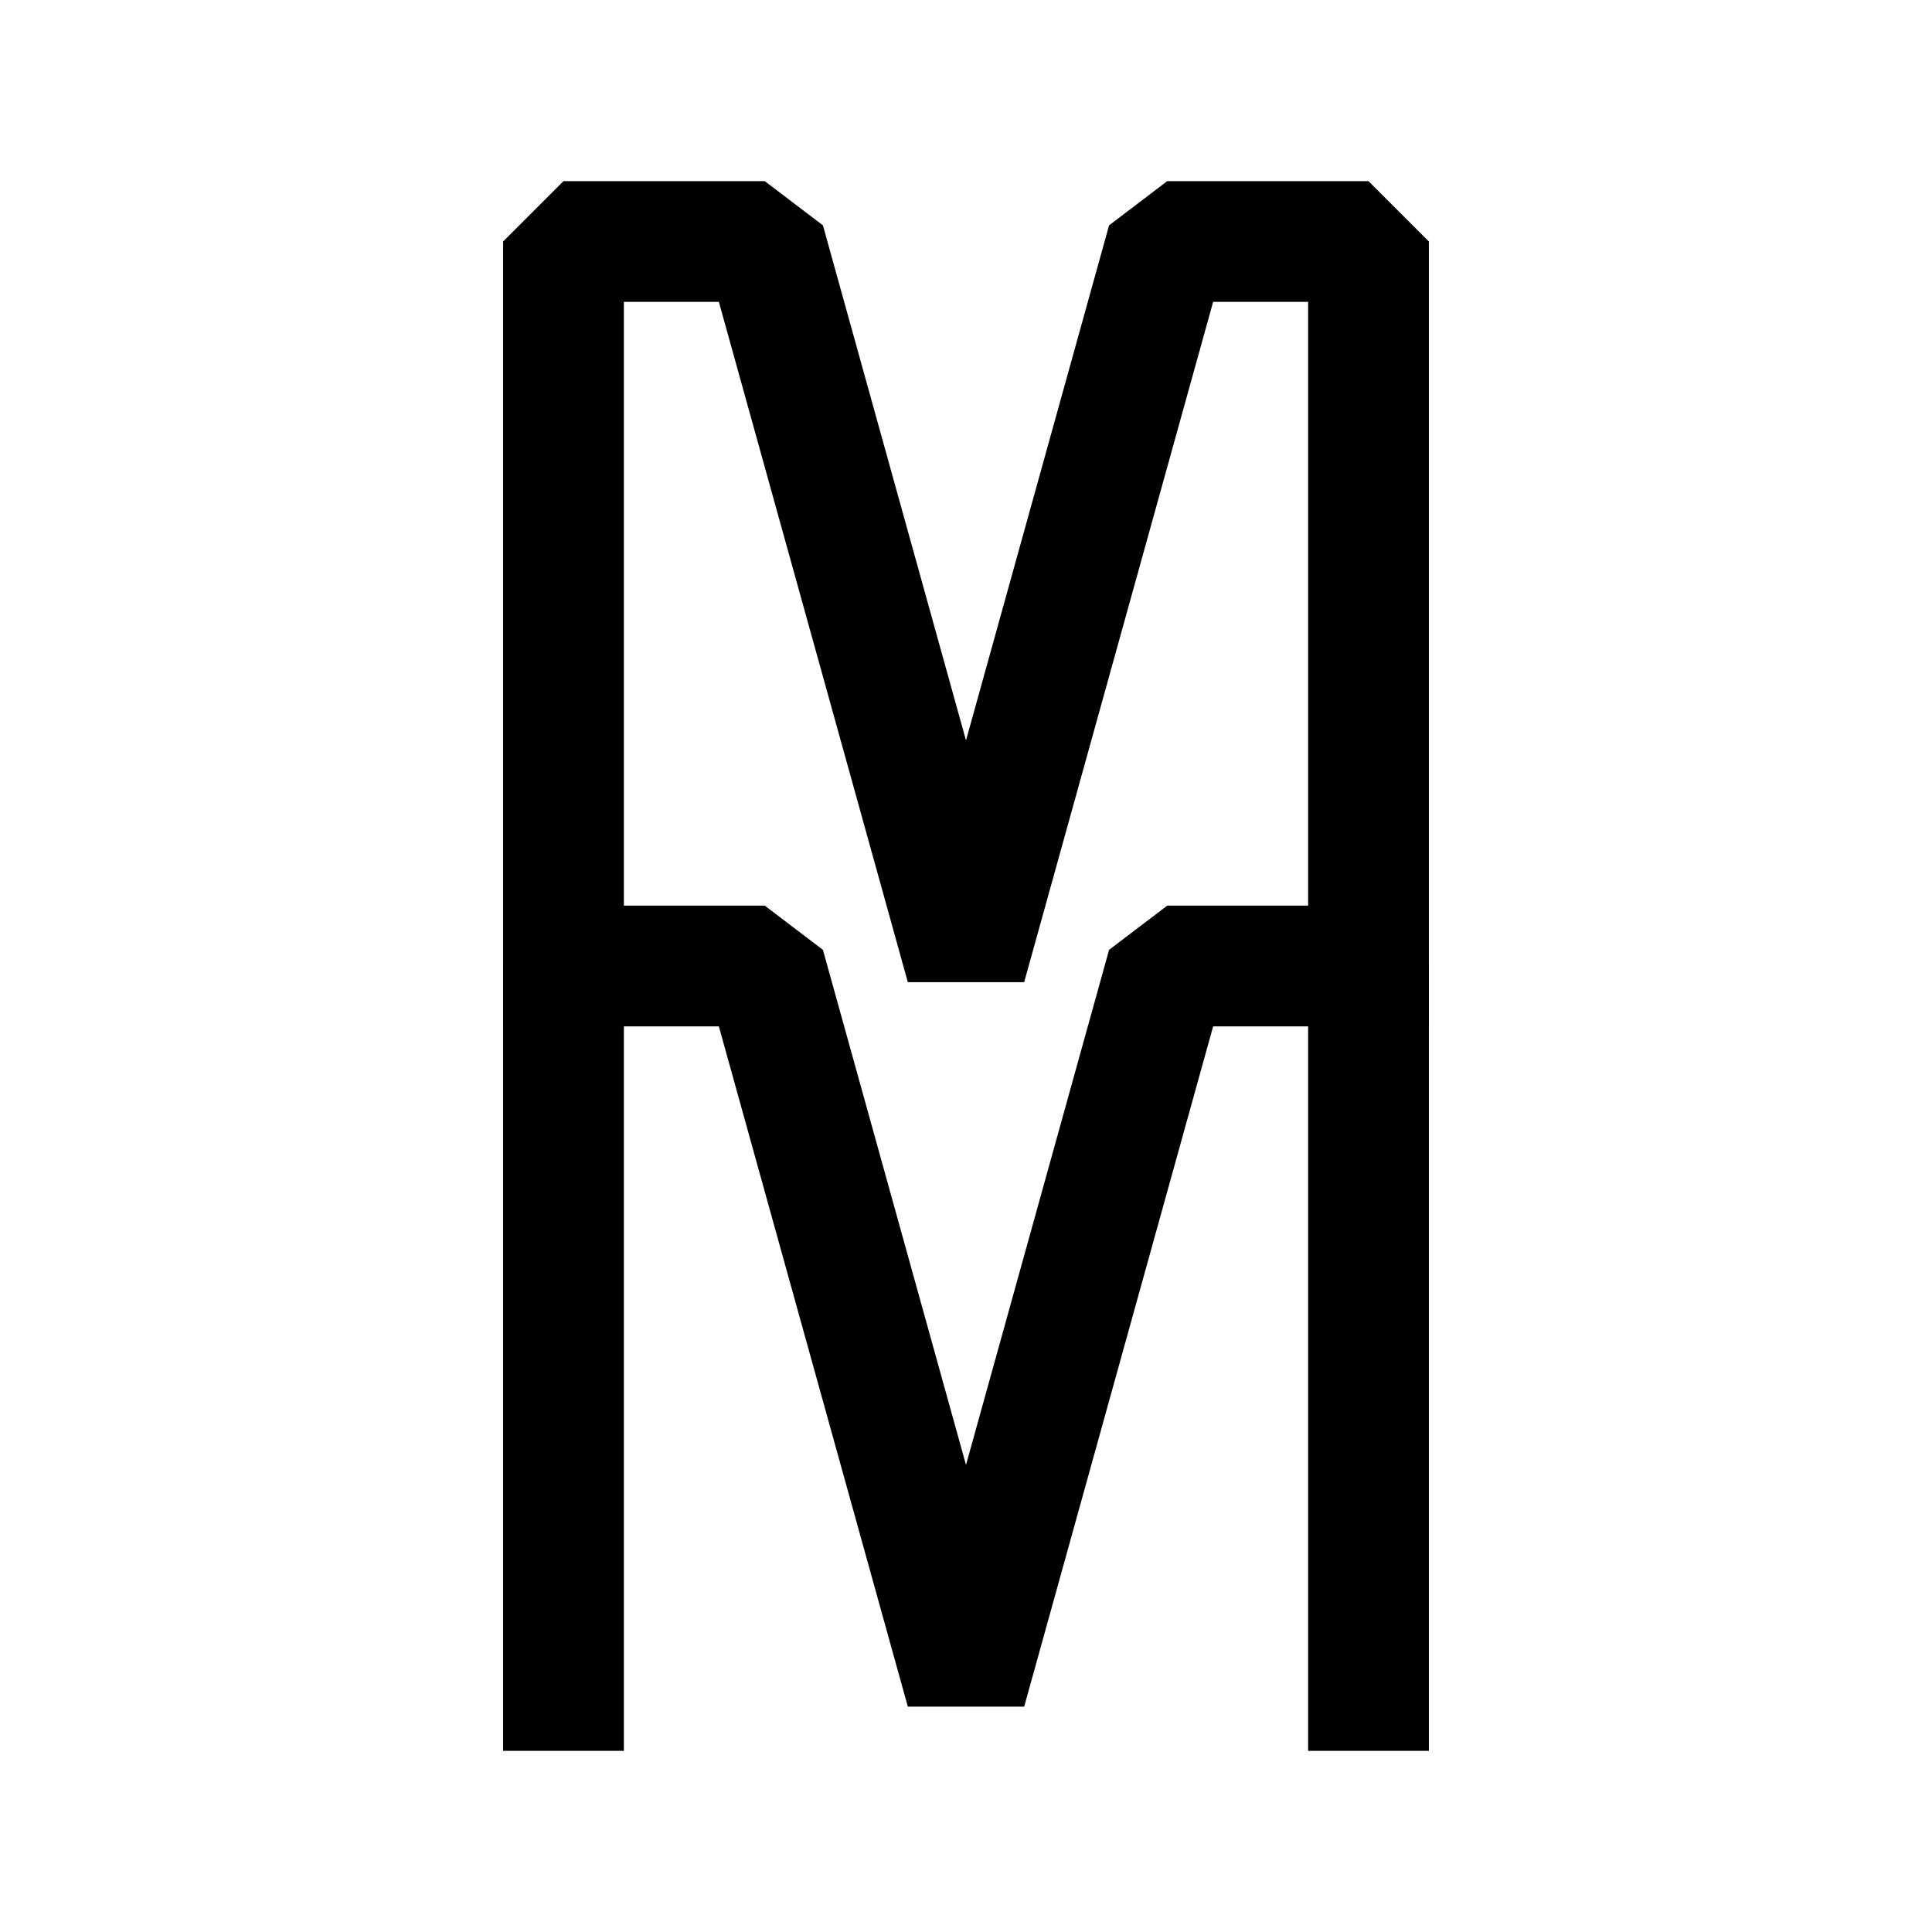
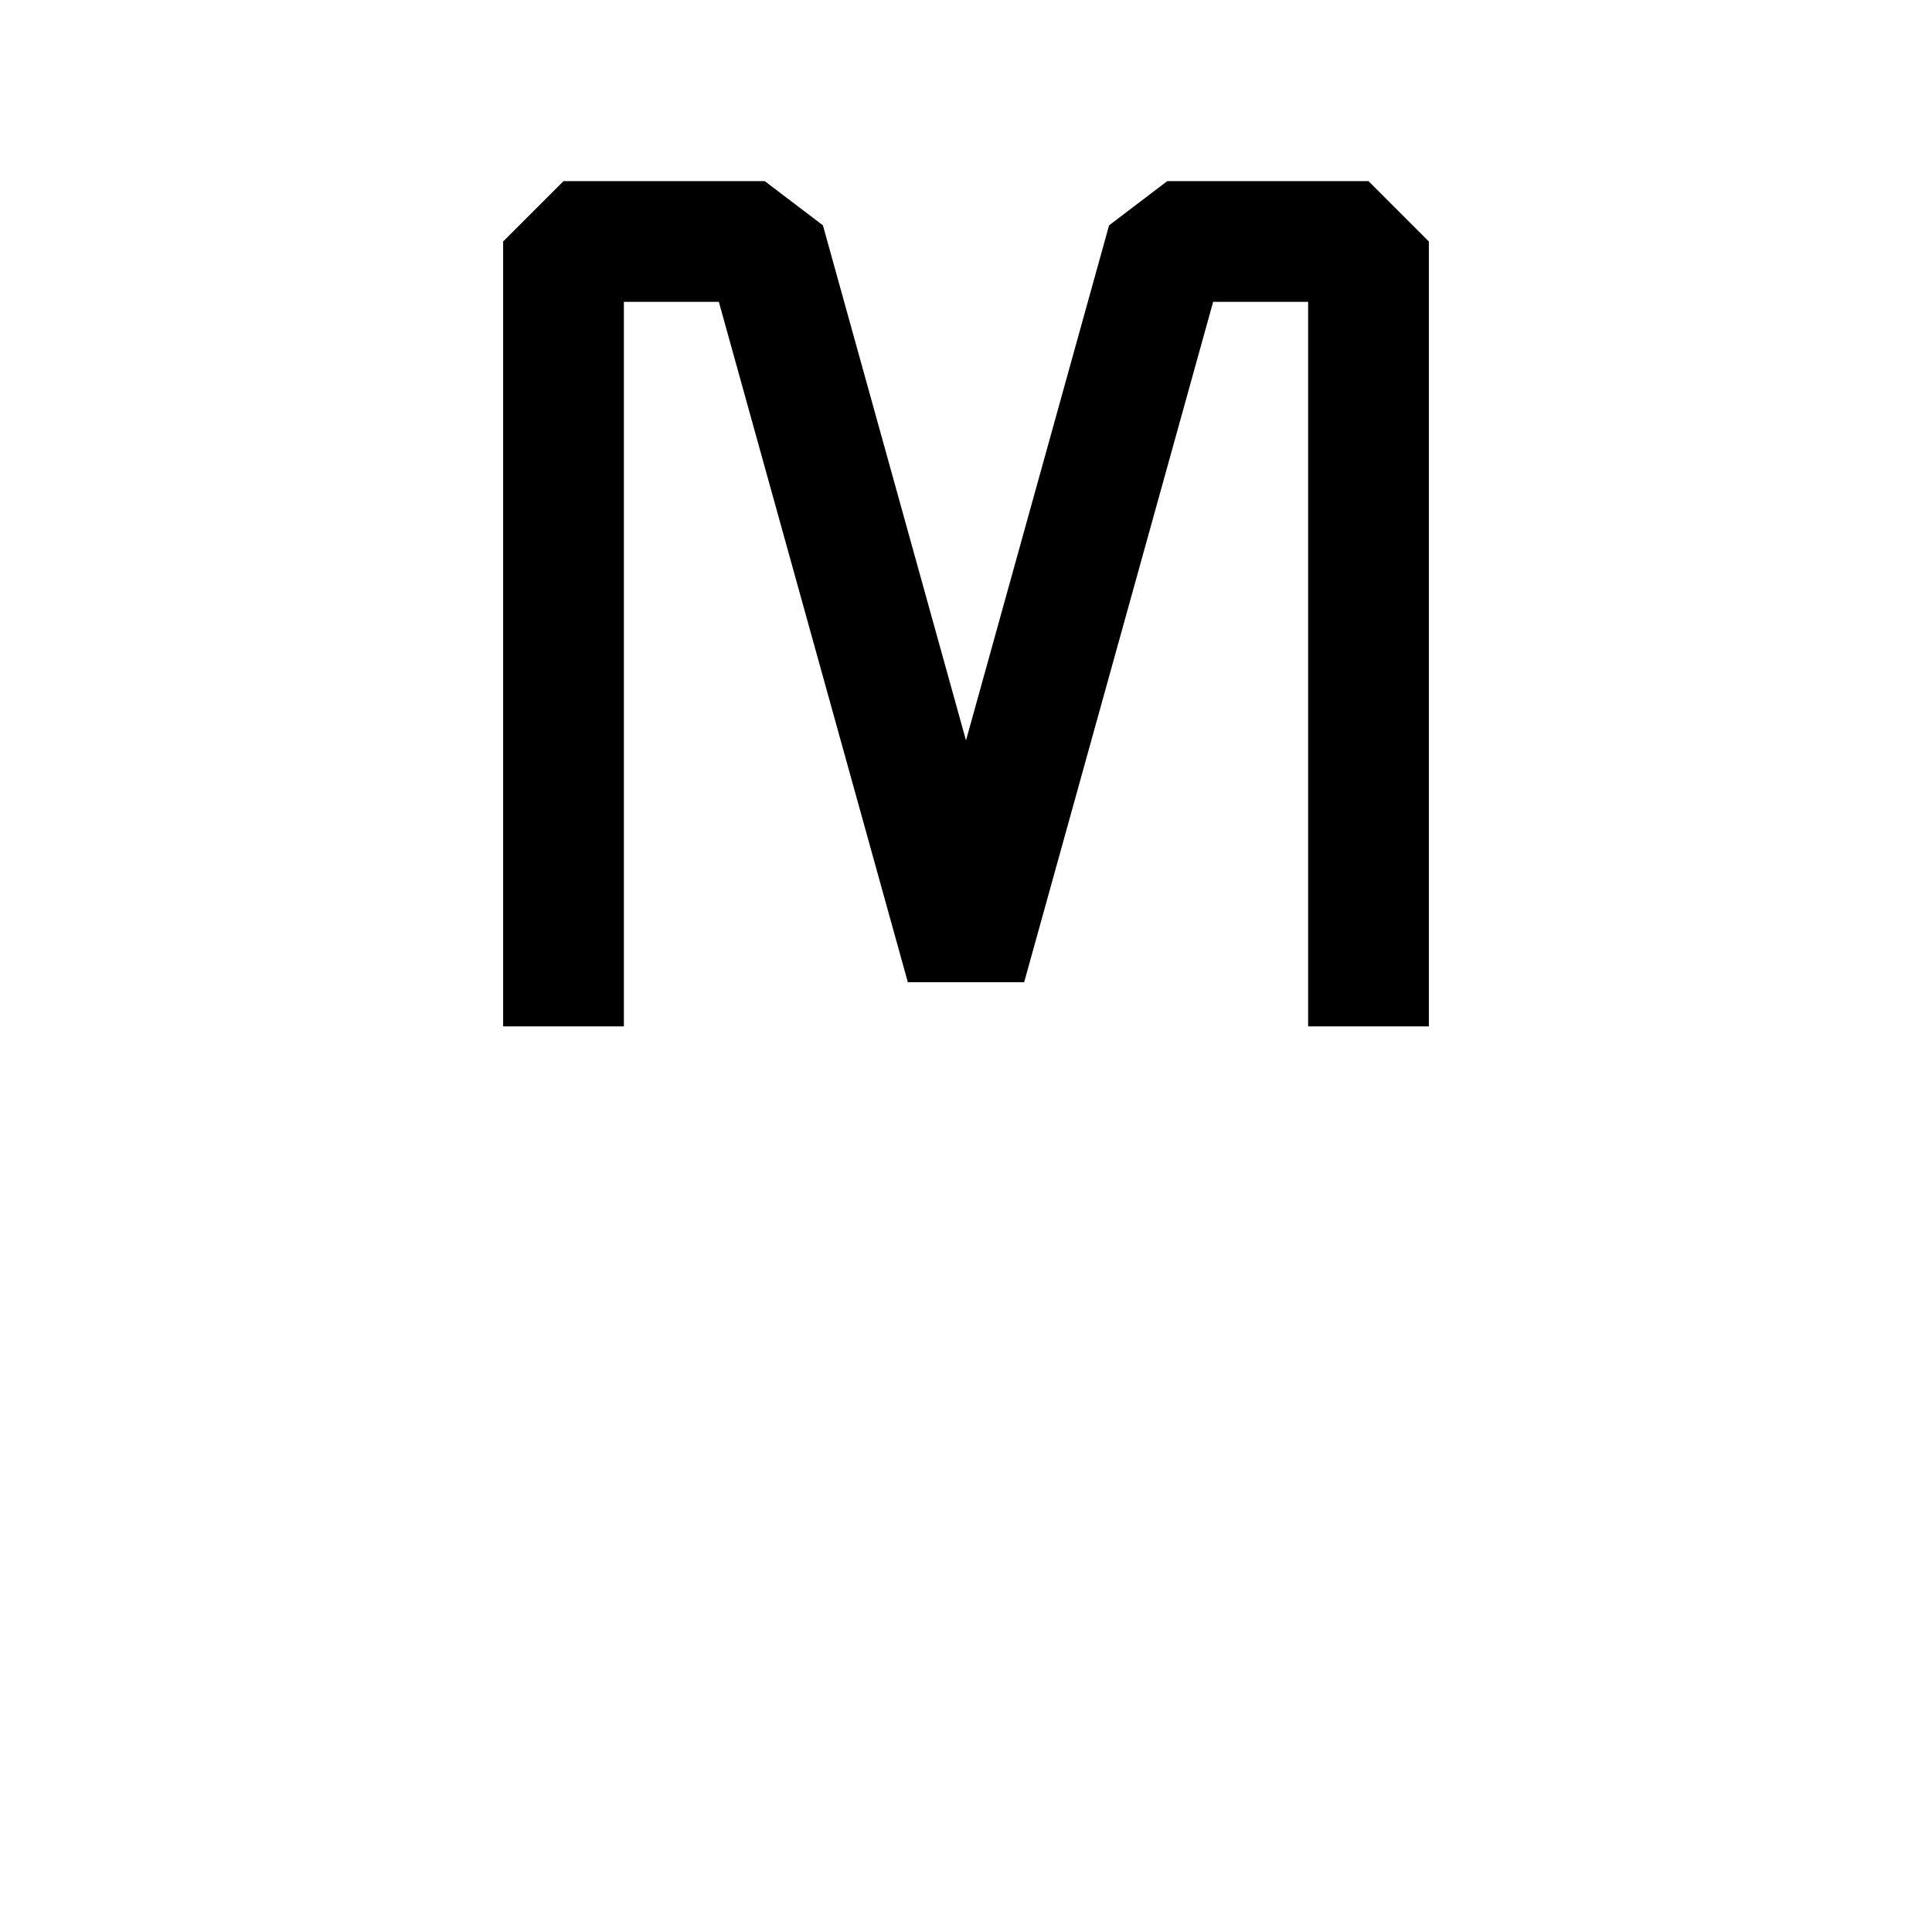
<svg xmlns="http://www.w3.org/2000/svg" width="24" height="24" viewBox="0 0 24 24" fill="none">
  <rect width="24" height="24" fill="transparent" />
  <path d="M7 12V3H9.5L12 12L14.5 3H17V12" stroke="black" stroke-width="1.5" stroke-linecap="square" stroke-linejoin="bevel" />
-   <path d="M7 21V12H9.5L12 21L14.5 12H17V21" stroke="black" stroke-width="1.5" stroke-linecap="square" stroke-linejoin="bevel" />
</svg>